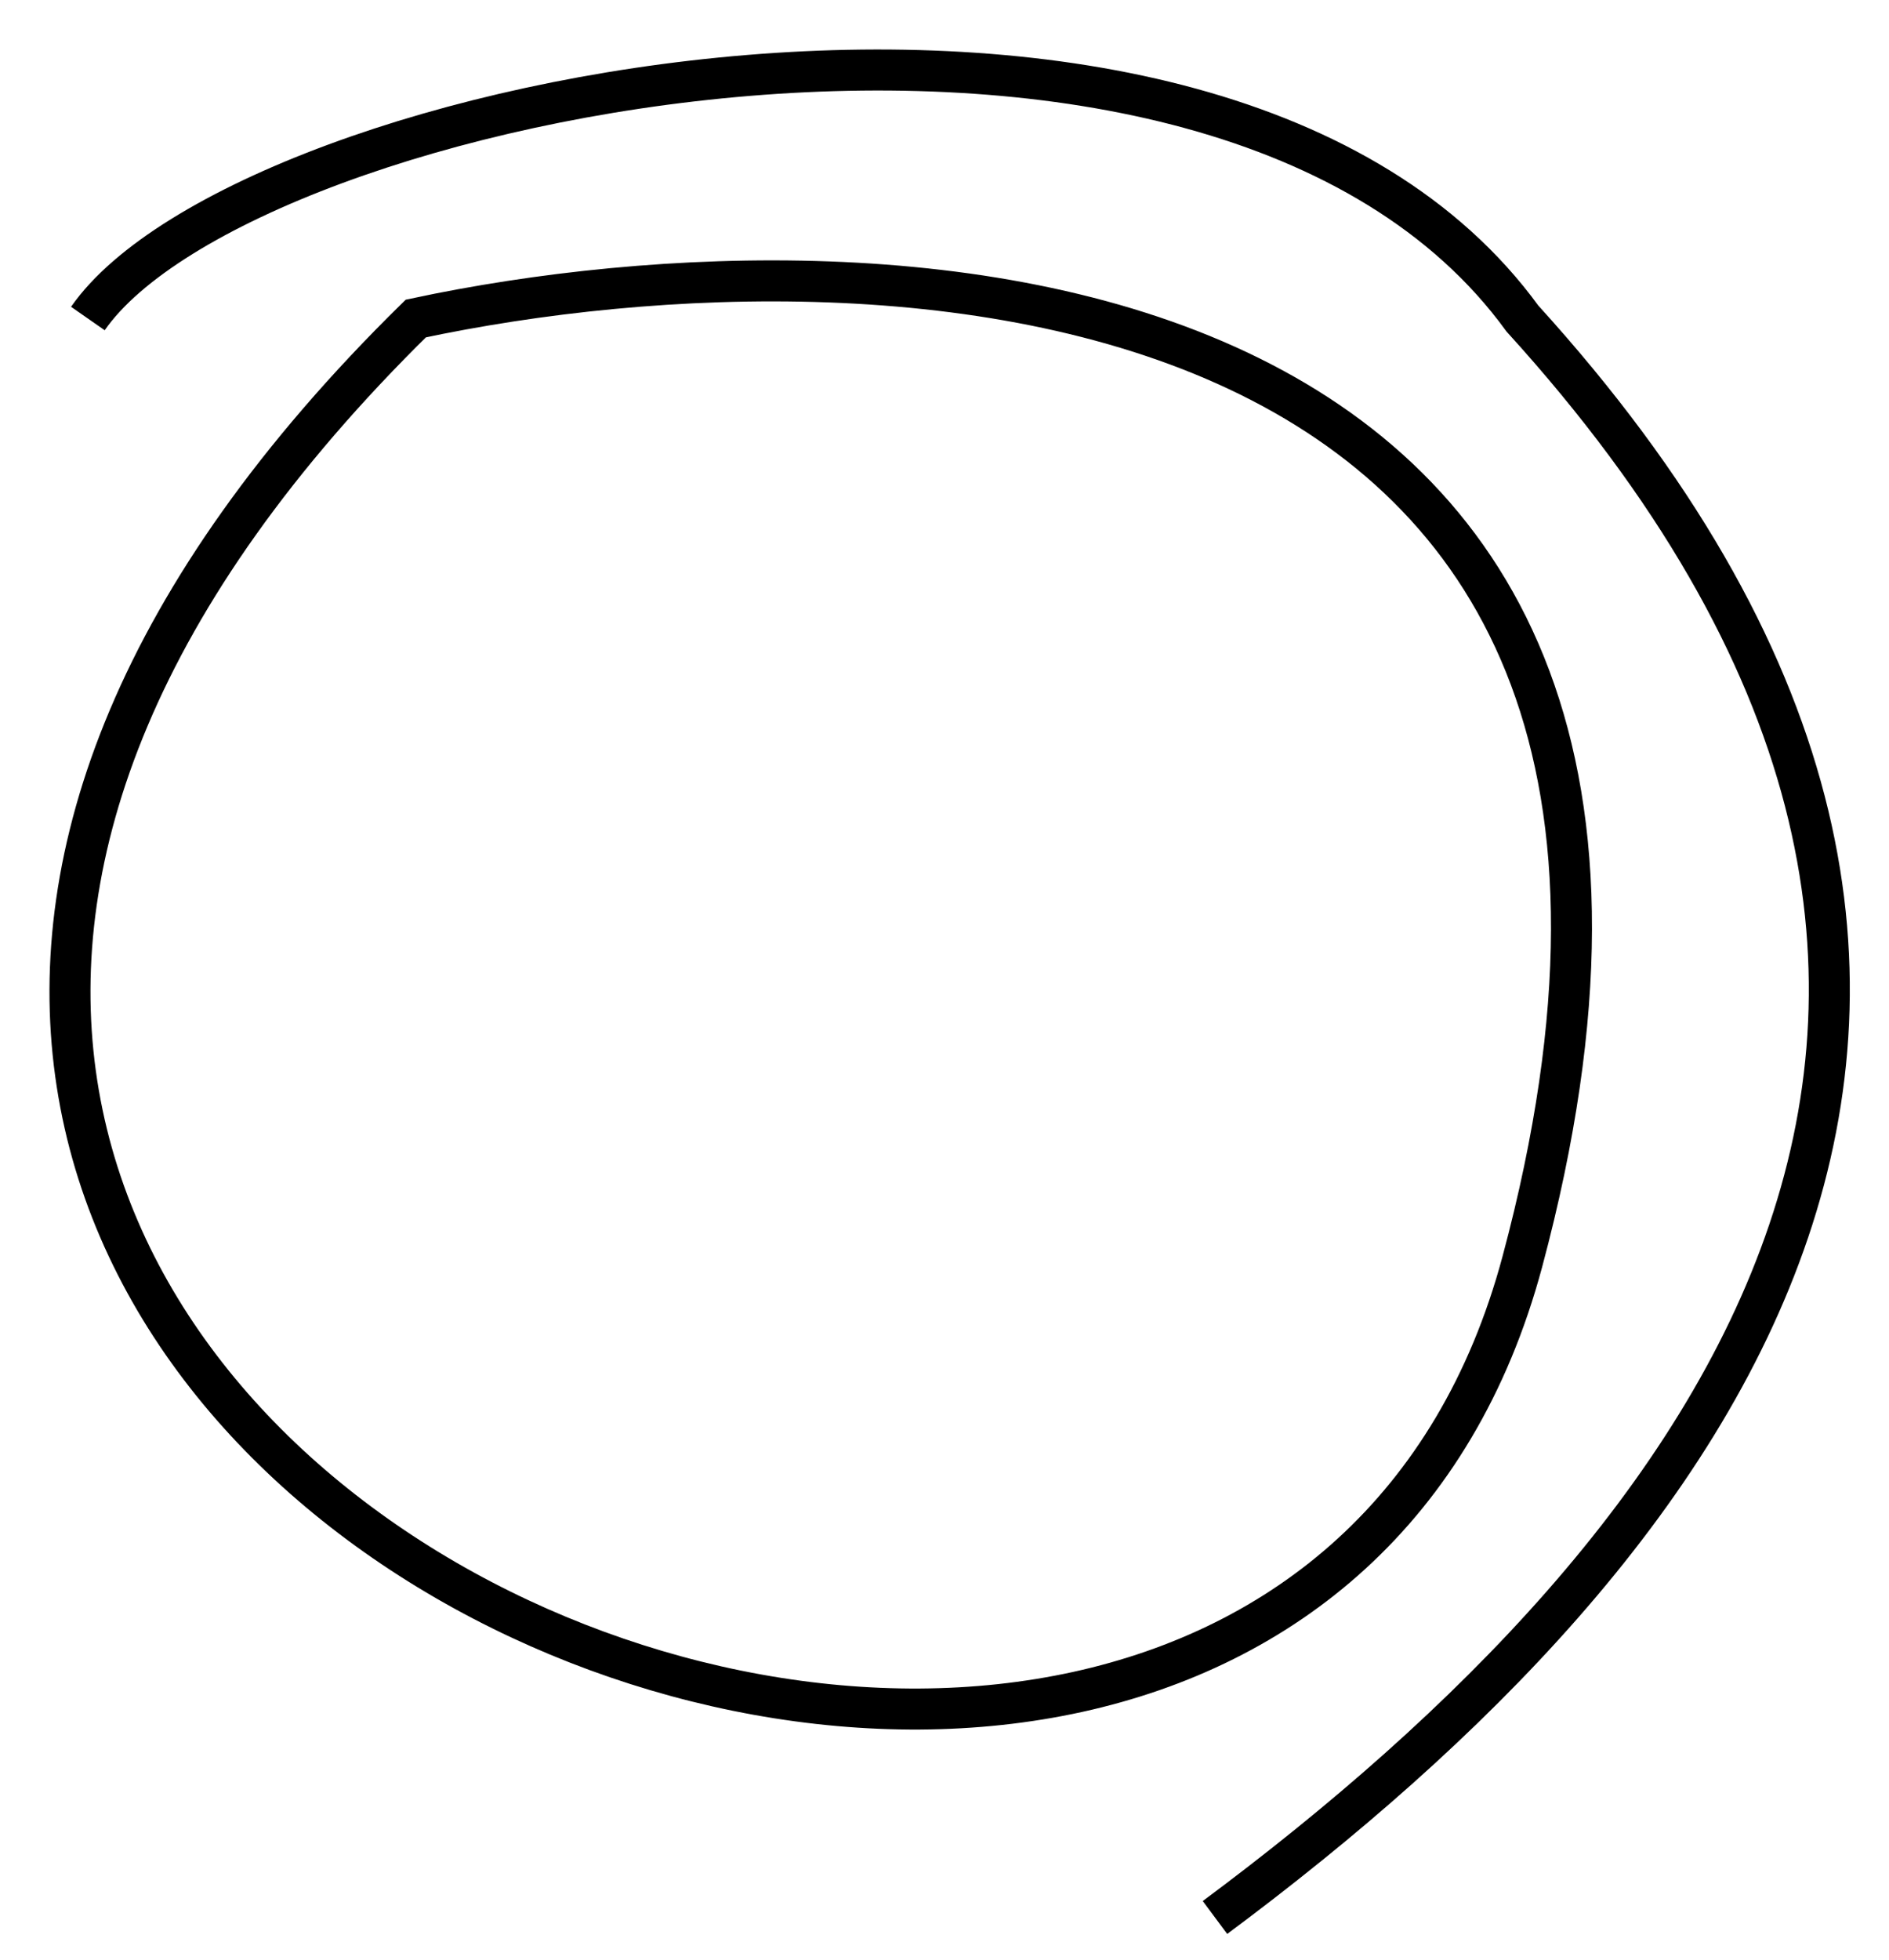
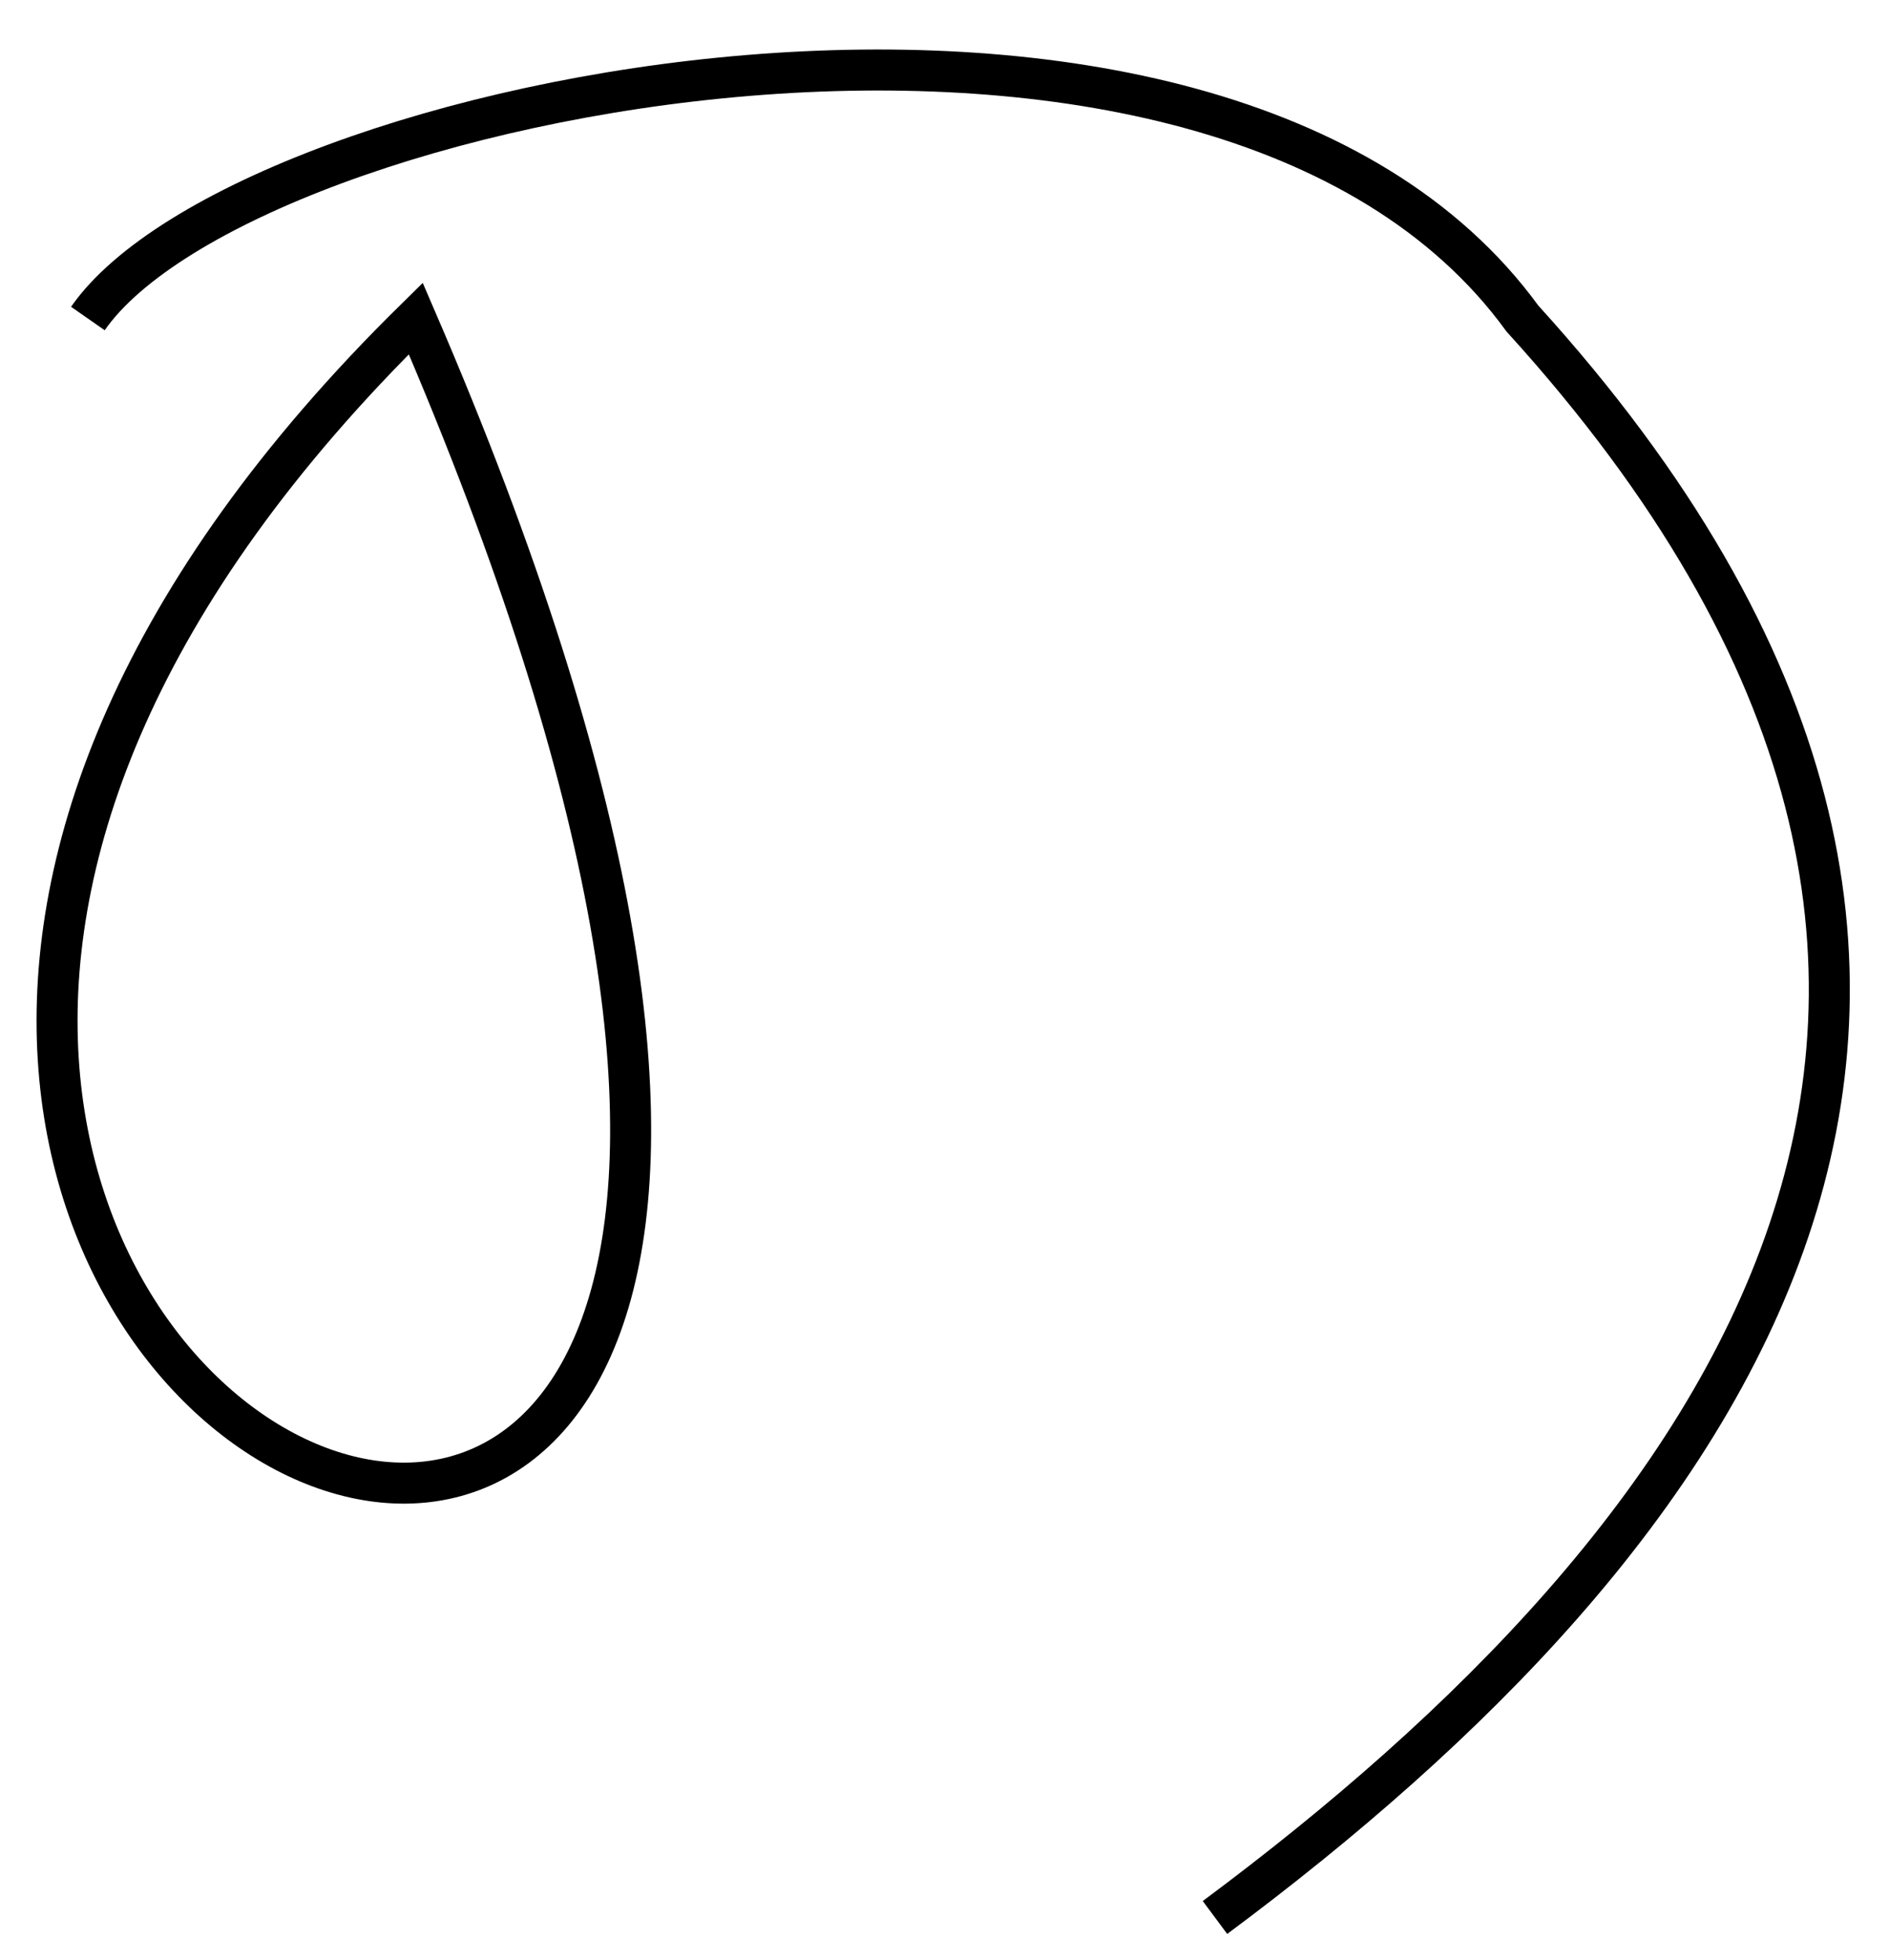
<svg xmlns="http://www.w3.org/2000/svg" fill="none" height="100%" overflow="visible" preserveAspectRatio="none" style="display: block;" viewBox="0 0 27 28" width="100%">
-   <path d="M1.256 4.551C3.502 1.329 17.366 -1.49 21.76 4.551C30.547 14.217 24.591 22.027 17.366 27.397M5.943 4.551C12.811 3.086 25.59 3.731 21.76 18.024C17.93 32.318 -10.167 20.367 5.943 4.551Z" id="Vector 53" stroke="black" stroke-width="0.586" />
+   <path d="M1.256 4.551C3.502 1.329 17.366 -1.49 21.76 4.551C30.547 14.217 24.591 22.027 17.366 27.397M5.943 4.551C17.93 32.318 -10.167 20.367 5.943 4.551Z" id="Vector 53" stroke="black" stroke-width="0.586" />
</svg>